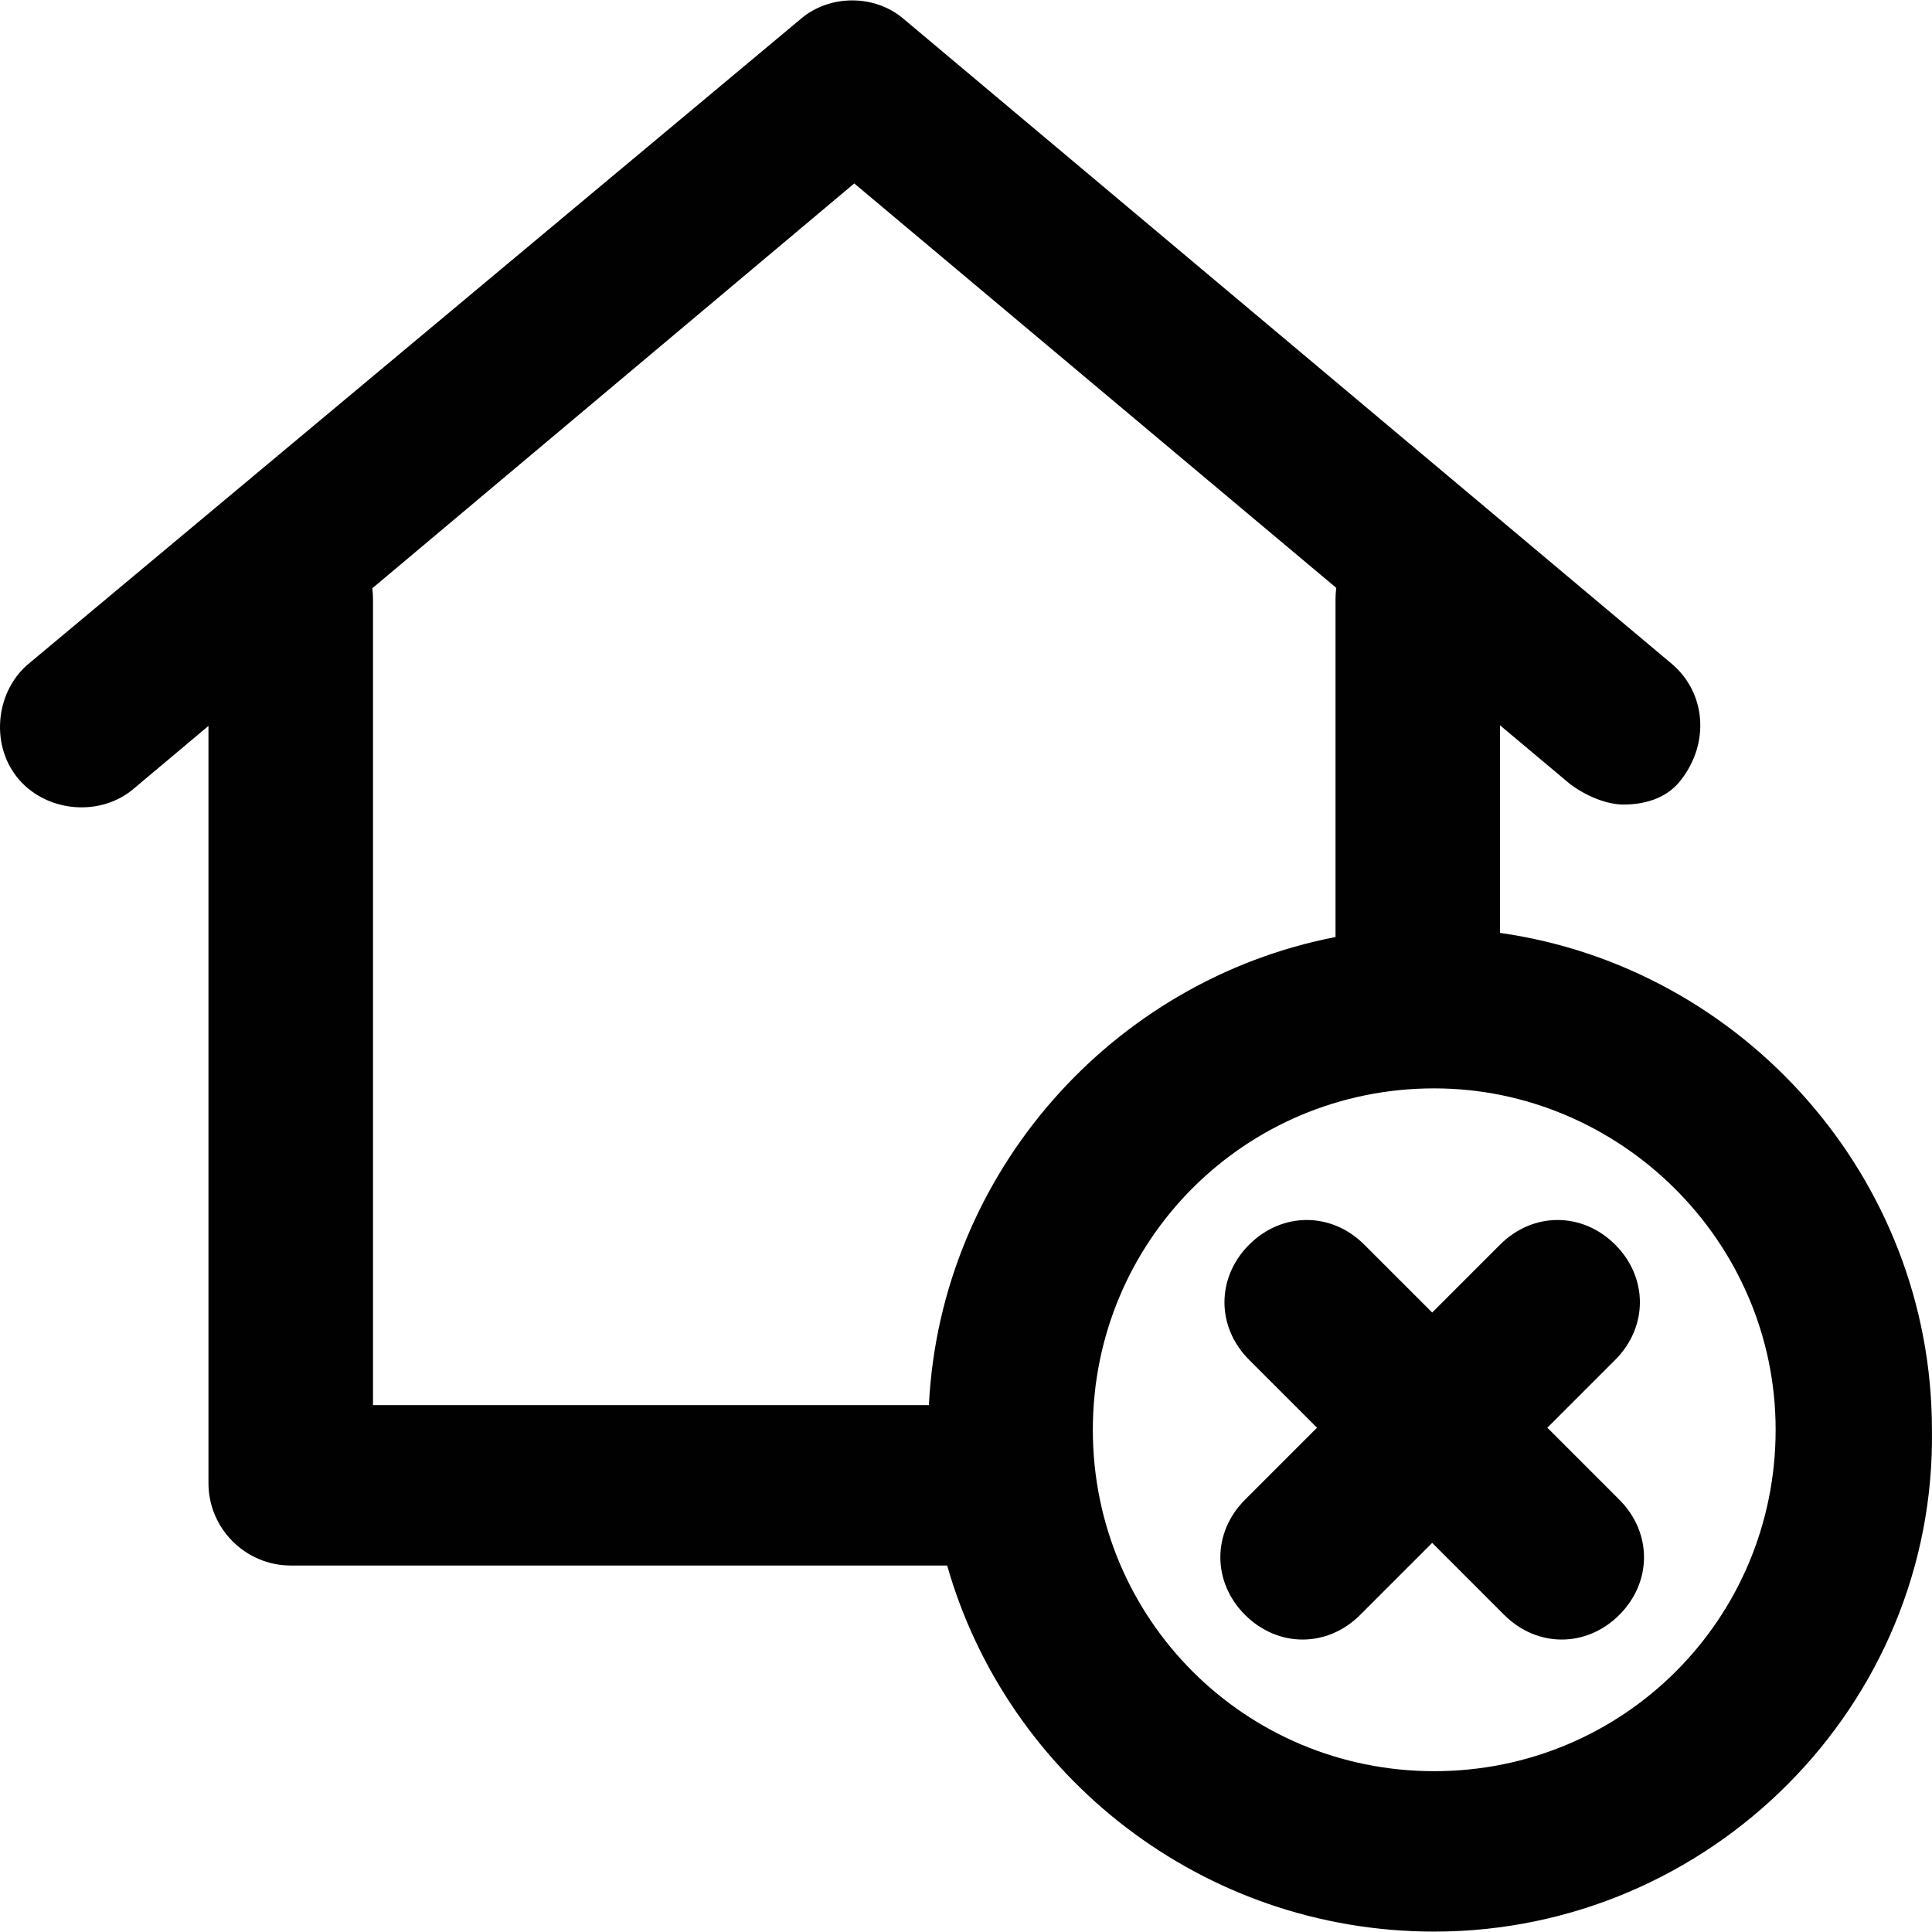
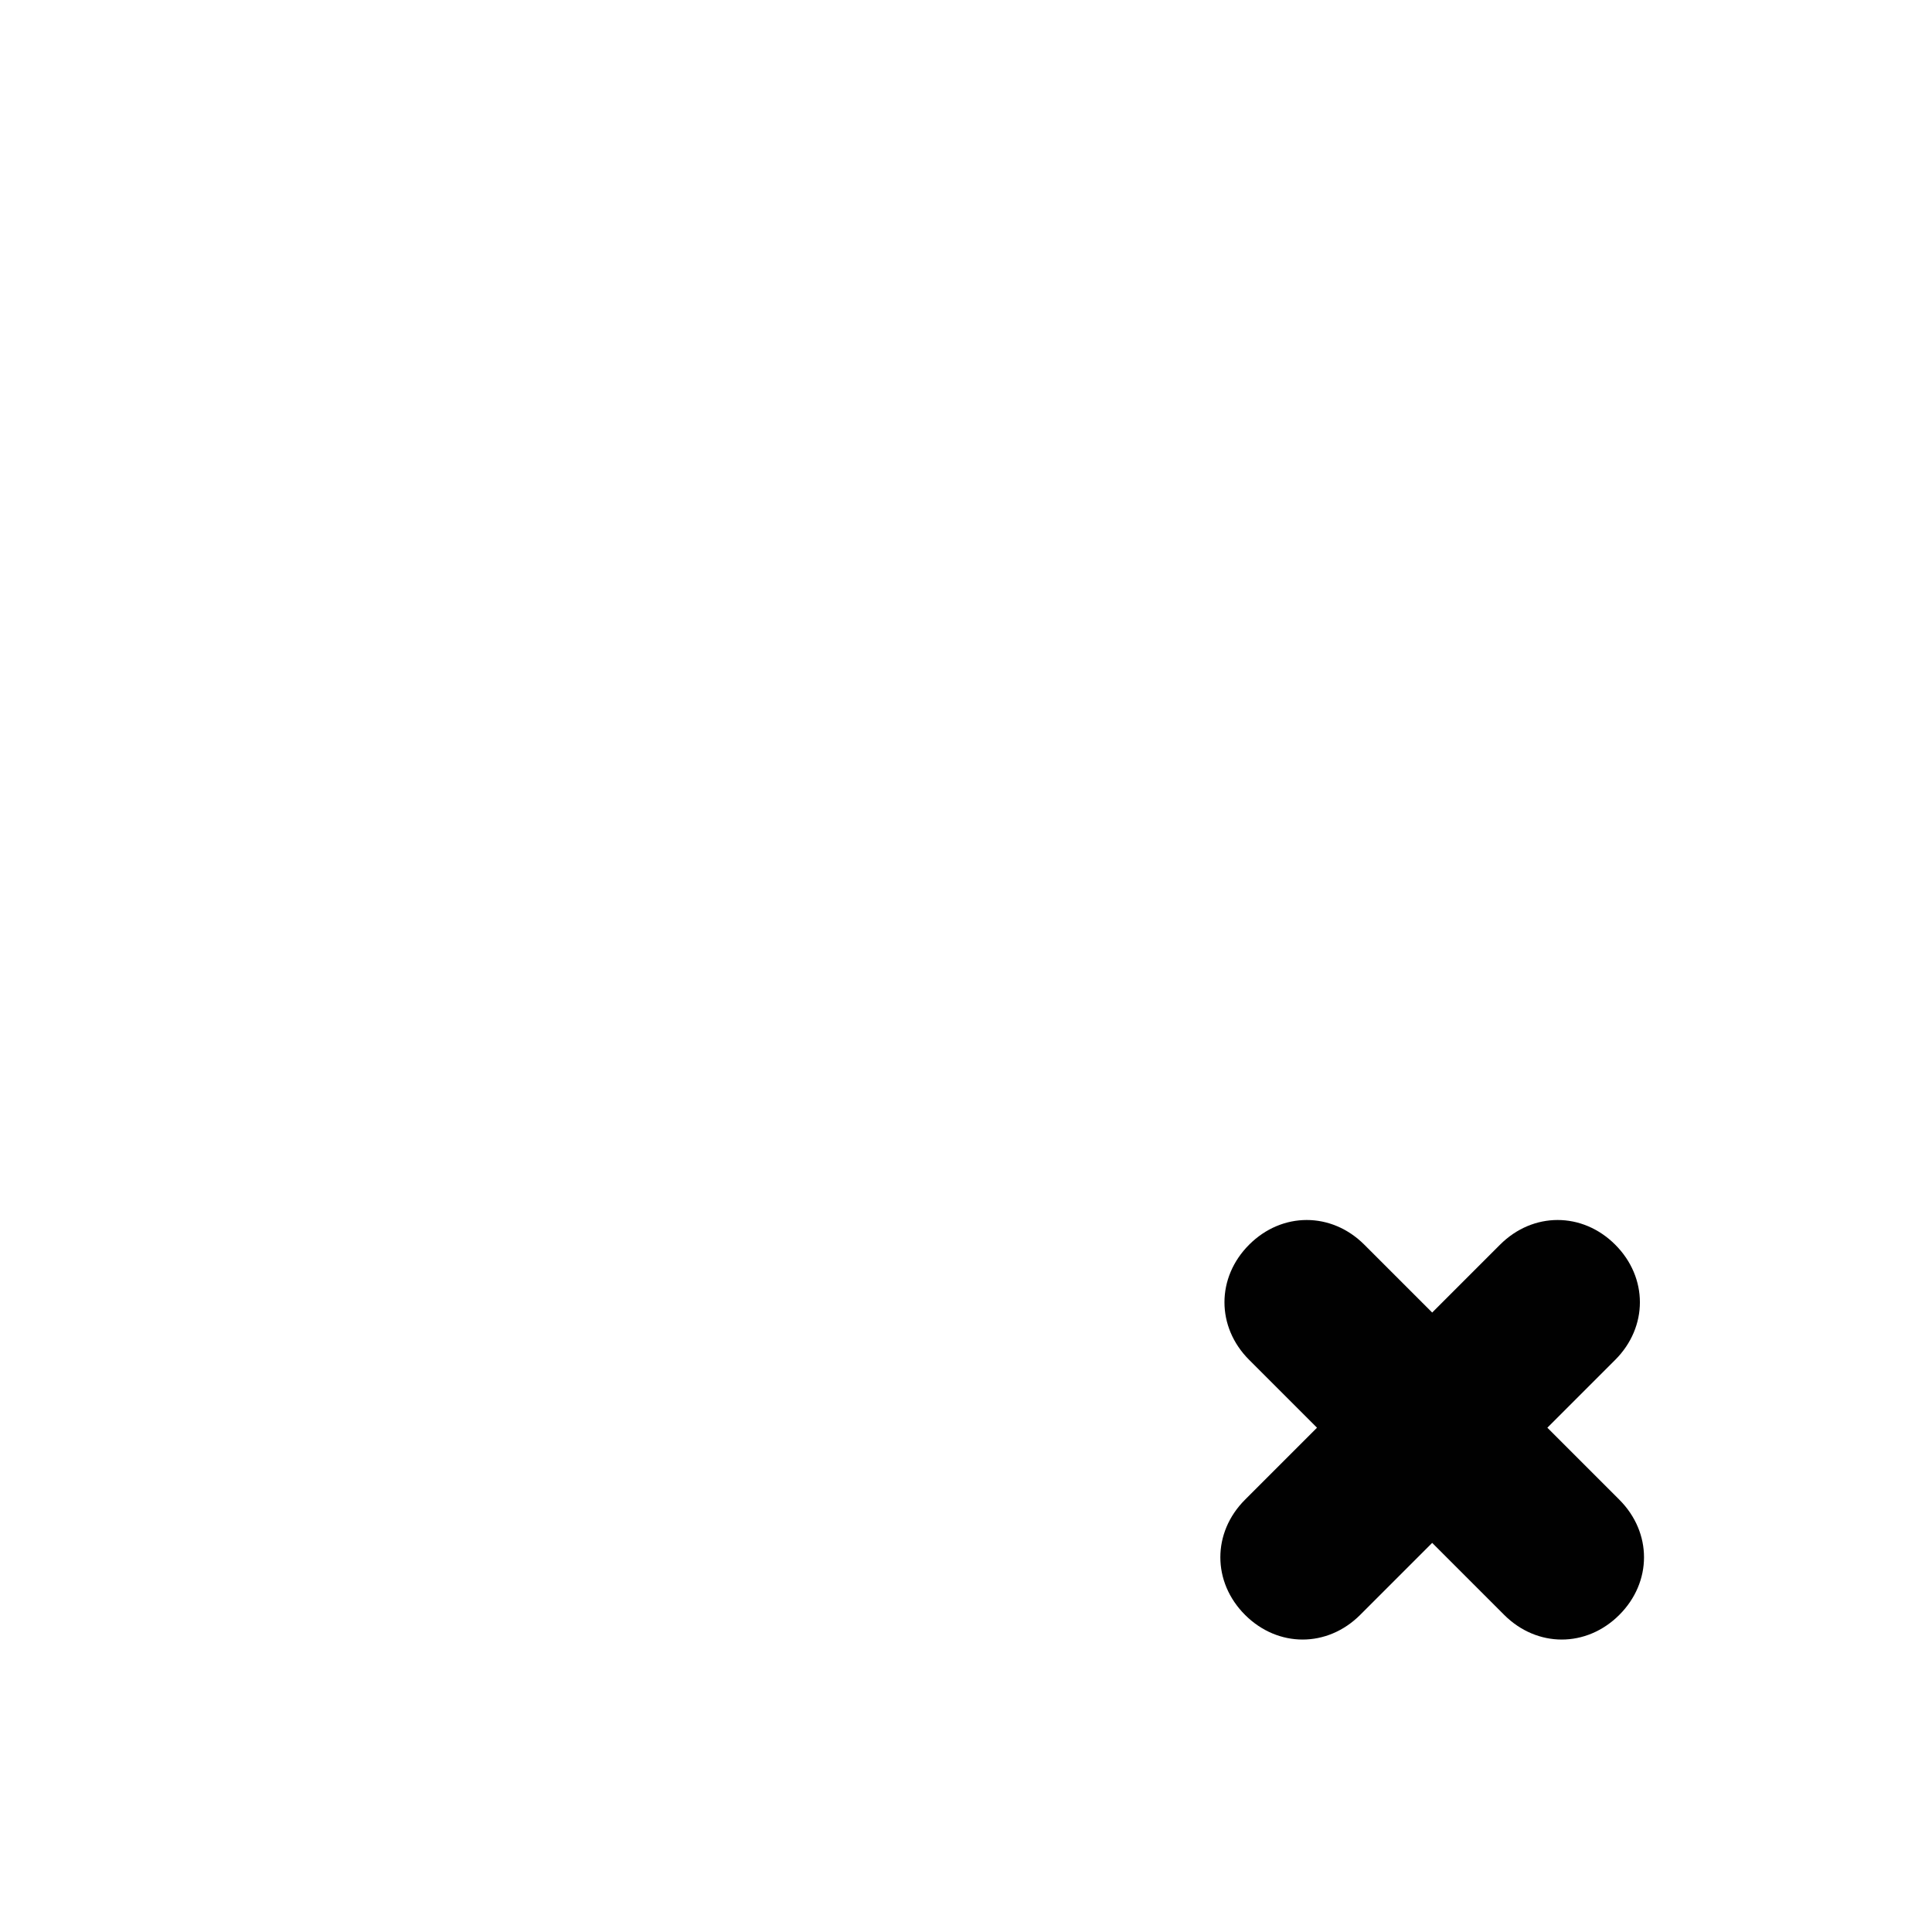
<svg xmlns="http://www.w3.org/2000/svg" height="800px" width="800px" version="1.1" id="Layer_1" viewBox="0 0 512.005 512.005" xml:space="preserve">
  <g>
    <g>
      <g>
-         <path style="fill:#010101;" d="M511.99,378.909c0-66.75-50.083-122.564-114.458-131.677v-55.014l18.531,15.549     c4.36,3.27,9.811,5.45,14.171,5.45c6.54,0,11.991-2.18,15.261-6.541c7.631-9.811,6.54-22.892-2.18-30.522L239.47,5.011     c-7.631-6.54-19.621-6.54-27.252,0L7.283,176.154c-8.721,7.631-9.811,21.802-2.18,30.522c7.631,8.721,21.802,9.811,30.522,2.18     l19.621-16.482V393.08c0,11.991,9.811,21.802,21.802,21.802h173.964c15.851,55.758,67.587,97.017,129.078,97.017     C453.126,511.899,513.08,451.944,511.99,378.909z M98.662,155.906L226.389,48.615L354.13,155.8     c-0.129,0.954-0.202,1.925-0.202,2.913v89.614c-59.114,11.439-104.72,62.469-107.754,124.042H98.85V158.713     C98.85,157.761,98.781,156.826,98.662,155.906z M380.091,469.386c-50.144,0-90.477-40.333-90.477-90.477     c0-50.144,40.333-90.477,90.477-90.477c49.054,0,90.477,40.333,90.477,90.477C470.567,429.053,430.234,469.386,380.091,469.386z" />
-         <path style="fill:#010101;" d="M410.068,378.364l17.986-17.986c8.721-8.721,8.721-21.802,0-30.522     c-8.721-8.721-21.802-8.721-30.522,0l-17.986,17.986l-17.986-17.986c-8.721-8.721-21.802-8.721-30.522,0     c-8.721,8.721-8.721,21.802,0,30.522l17.986,17.986l-19.076,19.076c-8.721,8.721-8.721,21.802,0,30.522     c4.36,4.36,9.811,6.54,15.261,6.54s10.901-2.18,15.261-6.54l19.076-19.076l19.076,19.076c4.36,4.36,9.811,6.54,15.261,6.54     c5.45,0,10.901-2.18,15.261-6.54c8.721-8.721,8.721-21.802,0-30.522L410.068,378.364z" />
+         <path style="fill:#010101;" d="M410.068,378.364l17.986-17.986c8.721-8.721,8.721-21.802,0-30.522     c-8.721-8.721-21.802-8.721-30.522,0l-17.986,17.986l-17.986-17.986c-8.721-8.721-21.802-8.721-30.522,0     c-8.721,8.721-8.721,21.802,0,30.522l17.986,17.986l-19.076,19.076c-8.721,8.721-8.721,21.802,0,30.522     c4.36,4.36,9.811,6.54,15.261,6.54s10.901-2.18,15.261-6.54l19.076-19.076l19.076,19.076c4.36,4.36,9.811,6.54,15.261,6.54     c5.45,0,10.901-2.18,15.261-6.54c8.721-8.721,8.721-21.802,0-30.522z" />
      </g>
    </g>
  </g>
</svg>